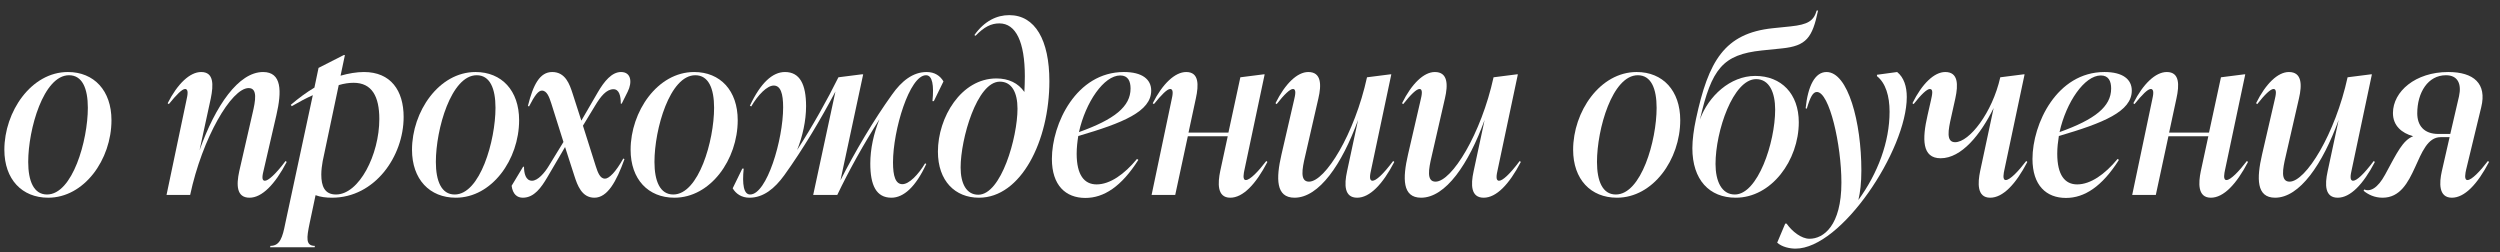
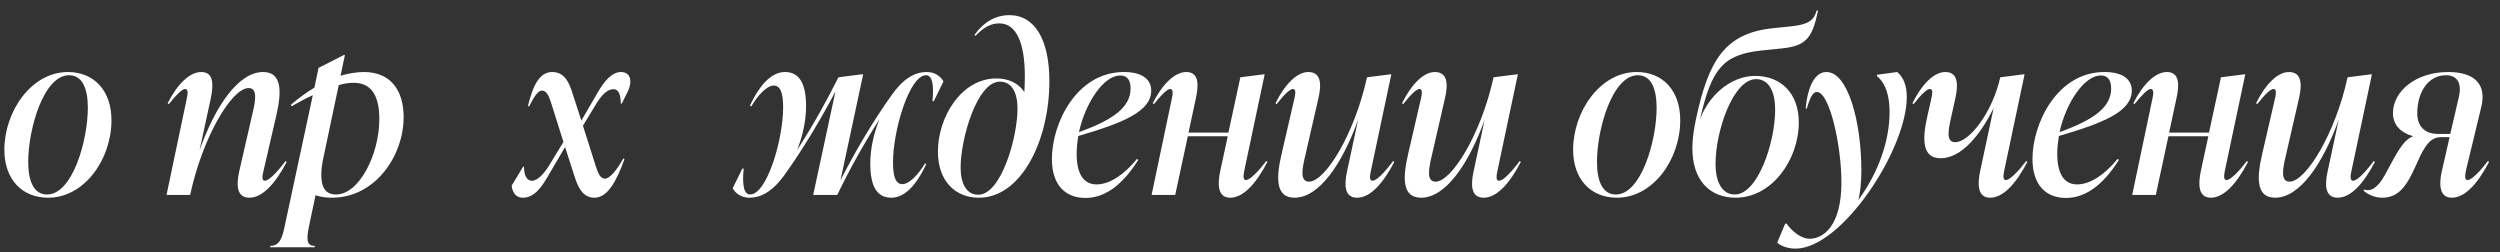
<svg xmlns="http://www.w3.org/2000/svg" width="218" height="22" viewBox="0 0 218 22" fill="none">
  <rect x="0" y="0" width="218" height="22" fill="#333333" stroke="none" />
  <path d="M216.945 14.04L217.045 14.12C216.025 16.08 214.905 17.24 213.805 17.24C212.625 17.24 212.705 15.92 212.925 14.94L213.605 11.96H212.825C210.565 11.96 210.805 17.24 207.765 17.24C207.045 17.24 206.505 16.96 206.105 16.64L206.165 16.52C206.665 16.74 207.325 16.44 207.985 15.22C209.045 13.26 209.525 12.24 210.425 11.88C209.425 11.6 208.665 10.96 208.665 9.86C208.665 7.98 210.625 6.28 213.485 6.28C215.725 6.28 216.865 7.3 216.365 9.34L215.045 14.8C214.985 15.08 214.845 15.7 215.165 15.7C215.525 15.7 216.245 14.96 216.945 14.04ZM213.665 11.68L214.425 8.4C214.665 7.32 214.325 6.56 213.285 6.56C211.725 6.56 210.785 8.06 210.785 9.88C210.785 10.94 211.365 11.68 212.625 11.68H213.665Z" fill="white" />
  <path d="M206.99 14.04L207.09 14.12C206.07 16.08 204.95 17.24 203.85 17.24C202.73 17.24 202.71 16.12 202.97 14.94L203.93 10.46C202.53 14.32 200.53 17.24 198.39 17.24C196.75 17.24 196.77 15.56 197.25 13.48L198.35 8.72C198.45 8.3 198.57 7.76 198.25 7.76C197.99 7.76 197.49 8.24 196.83 9.08L196.73 9C197.57 7.3 198.63 6.28 199.59 6.28C200.73 6.28 200.75 7.38 200.47 8.58L199.31 13.64C199.05 14.74 198.85 15.84 199.65 15.84C201.07 15.84 203.63 11.68 204.71 6.74L206.75 6.48H206.83L205.07 14.8C204.97 15.24 204.87 15.76 205.19 15.76C205.49 15.76 206.09 15.24 206.99 14.04Z" fill="white" />
  <path d="M195.927 14.04L196.027 14.12C195.007 16.08 193.887 17.24 192.787 17.24C191.607 17.24 191.707 15.92 191.907 14.94L192.567 11.88H189.087L187.987 17H185.927L187.667 8.72C187.767 8.28 187.867 7.76 187.547 7.76C187.287 7.76 186.807 8.24 186.127 9.08L186.027 9C186.887 7.3 187.967 6.28 188.947 6.28C190.067 6.28 190.047 7.4 189.787 8.58L189.147 11.56H192.627L193.667 6.74L195.707 6.48H195.787L194.027 14.8C193.967 15.08 193.827 15.7 194.147 15.7C194.507 15.7 195.227 14.96 195.927 14.04Z" fill="white" />
  <path d="M185.892 7.9C185.892 9.72 183.432 10.72 179.532 11.86C179.452 12.36 179.392 12.88 179.392 13.4C179.392 15.26 180.052 16.08 181.132 16.08C182.292 16.08 183.552 15.2 184.652 13.86L184.772 13.94C183.292 16.28 181.752 17.26 180.152 17.26C178.432 17.26 177.232 16.16 177.232 13.86C177.232 10.8 179.352 6.28 183.512 6.28C185.112 6.28 185.892 6.92 185.892 7.9ZM183.192 6.58C181.772 6.58 180.172 8.9 179.592 11.52C182.672 10.42 184.092 9.3 184.092 7.72C184.092 7.08 183.872 6.58 183.192 6.58Z" fill="white" />
  <path d="M176.685 14.04L176.785 14.12C175.765 16.08 174.645 17.24 173.545 17.24C172.365 17.24 172.465 15.92 172.665 14.94L173.845 9.42C172.705 11.74 171.045 13.8 169.225 13.8C167.585 13.8 167.605 12.12 168.085 10.04L168.385 8.72C168.485 8.26 168.605 7.76 168.285 7.76C168.025 7.76 167.525 8.24 166.865 9.08L166.765 9C167.605 7.3 168.665 6.28 169.625 6.28C170.765 6.28 170.765 7.38 170.505 8.58L170.145 10.2C169.885 11.34 169.685 12.4 170.485 12.4C171.725 12.4 173.725 9.84 174.425 6.74L176.465 6.48H176.545L174.785 14.8C174.725 15.08 174.585 15.7 174.905 15.7C175.265 15.7 175.985 14.96 176.685 14.04Z" fill="white" />
  <path d="M163.671 6.52L165.431 6.28C166.031 6.76 166.271 7.56 166.271 8.46C166.271 13.08 160.571 21.68 156.571 21.68C156.071 21.68 155.391 21.54 154.971 21.16L155.671 19.5H155.791C156.271 20.18 157.071 20.82 157.791 20.82C159.011 20.82 160.571 19.68 160.571 15.92C160.571 12.64 159.531 8.02 158.431 8.02C158.091 8.02 157.851 8.46 157.551 9.48L157.451 9.44C157.651 7.48 158.271 6.28 159.271 6.28C161.151 6.28 162.311 10.66 162.311 14.86C162.311 15.96 162.211 16.76 162.051 17.44C163.751 15.1 164.771 12.38 164.771 9.74C164.771 8.38 164.431 7.24 163.671 6.64V6.52Z" fill="white" />
  <path d="M155.394 4.22L153.634 4.4C150.214 4.76 149.254 6 148.234 10.42C148.974 8.38 150.874 6.62 153.054 6.62C155.334 6.62 156.854 8.18 156.854 10.66C156.854 13.98 154.474 17.24 151.354 17.24C149.054 17.24 147.574 15.68 147.574 12.92C147.574 12.2 147.694 11.28 147.894 10.36C148.974 5.34 150.354 2.9 154.594 2.46L156.154 2.3C157.654 2.14 158.154 1.82 158.414 0.92H158.534C158.034 3.3 157.514 4 155.394 4.22ZM153.134 6.9C151.134 6.9 149.594 11.42 149.594 14.3C149.594 15.78 150.114 16.96 151.274 16.96C153.274 16.96 154.794 12.44 154.794 9.56C154.794 8.08 154.294 6.9 153.134 6.9Z" fill="white" />
  <path d="M140.997 17.24C138.717 17.24 137.177 15.64 137.177 13.06C137.177 9.74 139.517 6.28 142.717 6.28C144.997 6.28 146.517 7.9 146.517 10.48C146.517 13.92 144.137 17.24 140.997 17.24ZM140.897 16.96C143.117 16.96 144.457 12.26 144.457 9.4C144.457 7.72 143.977 6.56 142.817 6.56C140.597 6.56 139.257 11.26 139.257 14.12C139.257 15.78 139.737 16.96 140.897 16.96Z" fill="white" />
  <path d="M132.518 14.04L132.618 14.12C131.598 16.08 130.478 17.24 129.378 17.24C128.258 17.24 128.238 16.12 128.498 14.94L129.458 10.46C128.058 14.32 126.058 17.24 123.918 17.24C122.278 17.24 122.298 15.56 122.778 13.48L123.878 8.72C123.978 8.3 124.098 7.76 123.778 7.76C123.518 7.76 123.018 8.24 122.358 9.08L122.258 9C123.098 7.3 124.158 6.28 125.118 6.28C126.258 6.28 126.278 7.38 125.998 8.58L124.838 13.64C124.578 14.74 124.378 15.84 125.178 15.84C126.598 15.84 129.158 11.68 130.238 6.74L132.278 6.48H132.358L130.598 14.8C130.498 15.24 130.398 15.76 130.718 15.76C131.018 15.76 131.618 15.24 132.518 14.04Z" fill="white" />
  <path d="M121.483 14.04L121.583 14.12C120.563 16.08 119.443 17.24 118.343 17.24C117.223 17.24 117.203 16.12 117.463 14.94L118.423 10.46C117.023 14.32 115.023 17.24 112.883 17.24C111.243 17.24 111.263 15.56 111.743 13.48L112.843 8.72C112.943 8.3 113.063 7.76 112.743 7.76C112.483 7.76 111.983 8.24 111.323 9.08L111.223 9C112.063 7.3 113.123 6.28 114.083 6.28C115.223 6.28 115.243 7.38 114.963 8.58L113.803 13.64C113.543 14.74 113.343 15.84 114.143 15.84C115.563 15.84 118.123 11.68 119.203 6.74L121.243 6.48H121.323L119.563 14.8C119.463 15.24 119.363 15.76 119.683 15.76C119.983 15.76 120.583 15.24 121.483 14.04Z" fill="white" />
  <path d="M110.419 14.04L110.519 14.12C109.499 16.08 108.379 17.24 107.279 17.24C106.099 17.24 106.199 15.92 106.399 14.94L107.059 11.88H103.579L102.479 17H100.419L102.159 8.72C102.259 8.28 102.359 7.76 102.039 7.76C101.779 7.76 101.299 8.24 100.619 9.08L100.519 9C101.379 7.3 102.459 6.28 103.439 6.28C104.559 6.28 104.539 7.4 104.279 8.58L103.639 11.56H107.119L108.159 6.74L110.199 6.48H110.279L108.519 14.8C108.459 15.08 108.319 15.7 108.639 15.7C108.999 15.7 109.719 14.96 110.419 14.04Z" fill="white" />
  <path d="M100.385 7.9C100.385 9.72 97.925 10.72 94.025 11.86C93.945 12.36 93.885 12.88 93.885 13.4C93.885 15.26 94.545 16.08 95.625 16.08C96.785 16.08 98.045 15.2 99.145 13.86L99.265 13.94C97.785 16.28 96.245 17.26 94.645 17.26C92.925 17.26 91.725 16.16 91.725 13.86C91.725 10.8 93.845 6.28 98.005 6.28C99.605 6.28 100.385 6.92 100.385 7.9ZM97.685 6.58C96.265 6.58 94.665 8.9 94.085 11.52C97.165 10.42 98.585 9.3 98.585 7.72C98.585 7.08 98.365 6.58 97.685 6.58Z" fill="white" />
  <path d="M88.006 1.32C90.266 1.32 91.506 3.5 91.506 7.08C91.506 12.3 89.026 17.24 85.366 17.24C83.286 17.24 81.786 15.78 81.786 13.22C81.786 10.24 83.806 6.84 86.886 6.84C87.946 6.84 88.786 7.24 89.326 8.02C89.346 7.58 89.366 7.12 89.366 6.66C89.366 3.66 88.586 2.04 87.146 2.04C86.426 2.04 85.826 2.34 85.066 3.12L84.966 3.06C85.846 1.82 86.926 1.32 88.006 1.32ZM85.306 16.98C87.306 16.98 88.726 11.98 88.726 9.48C88.726 8.06 88.226 7.12 87.186 7.12C85.186 7.12 83.766 12.12 83.766 14.6C83.766 16 84.266 16.98 85.306 16.98Z" fill="white" />
  <path d="M80.81 6.28C81.51 6.28 81.99 6.62 82.27 7.1L81.43 8.82H81.31C81.45 7.44 81.31 6.56 80.75 6.56C79.31 6.56 77.87 11.34 77.87 14.16C77.87 15.36 78.09 16.06 78.69 16.06C79.27 16.06 80.07 15.24 80.67 14.24L80.77 14.3C79.85 16.3 78.79 17.24 77.73 17.24C76.41 17.24 75.89 16.16 75.89 14.26C75.89 12.98 76.19 11.62 76.69 10.4C75.31 12.56 73.99 14.94 73.01 17H70.91L72.85 7.98C71.61 10.34 69.99 13.06 68.39 15.28C67.55 16.44 66.57 17.24 65.35 17.24C64.67 17.24 64.17 16.9 63.89 16.42L64.73 14.7H64.85C64.71 16.08 64.85 16.96 65.41 16.96C66.87 16.96 68.29 12.18 68.29 9.36C68.29 8.16 68.07 7.46 67.47 7.46C66.89 7.46 66.09 8.28 65.51 9.28L65.39 9.22C66.33 7.22 67.37 6.28 68.45 6.28C69.75 6.28 70.29 7.36 70.29 9.26C70.29 10.52 69.99 11.88 69.51 13.08C70.87 10.98 72.15 8.68 73.11 6.74L75.15 6.48H75.27L73.29 15.72C74.55 13.24 76.19 10.46 77.79 8.24C78.61 7.08 79.59 6.28 80.81 6.28Z" fill="white" />
-   <path d="M58.809 17.24C56.529 17.24 54.989 15.64 54.989 13.06C54.989 9.74 57.329 6.28 60.529 6.28C62.809 6.28 64.329 7.9 64.329 10.48C64.329 13.92 61.949 17.24 58.809 17.24ZM58.709 16.96C60.929 16.96 62.269 12.26 62.269 9.4C62.269 7.72 61.789 6.56 60.629 6.56C58.409 6.56 57.069 11.26 57.069 14.12C57.069 15.78 57.549 16.96 58.709 16.96Z" fill="white" />
  <path d="M53.493 7.78C52.873 7.78 52.373 8.42 51.913 9.18L50.833 10.96L51.953 14.5C52.133 15.06 52.333 15.58 52.753 15.58C53.113 15.58 53.693 15 54.353 13.82L54.453 13.88C53.753 15.82 52.973 17.24 51.833 17.24C50.733 17.24 50.353 16.16 50.093 15.36L49.273 12.82L47.713 15.48C47.213 16.32 46.593 17.24 45.593 17.24C45.093 17.24 44.713 16.94 44.613 16.2L45.613 14.54H45.693C45.693 15.1 45.833 15.76 46.393 15.76C46.893 15.76 47.493 15.08 47.873 14.44L49.133 12.38L48.073 9.02C47.893 8.46 47.693 7.9 47.253 7.9C46.953 7.9 46.633 8.3 46.133 9.28L46.033 9.24C46.493 7.38 47.073 6.28 48.153 6.28C49.313 6.28 49.673 7.36 49.933 8.16L50.693 10.52L52.133 8.04C52.693 7.08 53.353 6.28 54.153 6.28C55.033 6.28 55.153 7.16 54.733 8L54.213 9.04H54.133C54.133 8.36 53.993 7.78 53.493 7.78Z" fill="white" />
-   <path d="M39.747 17.24C37.467 17.24 35.927 15.64 35.927 13.06C35.927 9.74 38.267 6.28 41.467 6.28C43.747 6.28 45.267 7.9 45.267 10.48C45.267 13.92 42.887 17.24 39.747 17.24ZM39.647 16.96C41.867 16.96 43.207 12.26 43.207 9.4C43.207 7.72 42.727 6.56 41.567 6.56C39.347 6.56 38.007 11.26 38.007 14.12C38.007 15.78 38.487 16.96 39.647 16.96Z" fill="white" />
  <path d="M31.737 6.28C34.077 6.28 35.197 7.9 35.197 10.2C35.197 13.64 32.677 17.24 28.957 17.24C28.437 17.24 27.937 17.18 27.517 17.02L26.997 19.48C26.737 20.74 26.637 21.44 27.457 21.44L27.437 21.56H23.557L23.577 21.44C24.417 21.44 24.637 20.7 24.877 19.48L27.277 8.3C26.697 8.56 26.097 8.88 25.437 9.26L25.357 9.14C26.037 8.56 26.717 8.06 27.417 7.64L27.777 5.92L29.977 4.8H30.077L29.697 6.6C30.397 6.4 31.097 6.28 31.737 6.28ZM29.297 16.96C31.317 16.96 33.077 13.48 33.077 10.38C33.077 8.42 32.437 7.22 30.837 7.22C30.437 7.22 30.017 7.28 29.537 7.42L28.137 14.06C28.077 14.42 28.017 14.8 28.017 15.22C28.017 16.22 28.297 16.96 29.297 16.96Z" fill="white" />
  <path d="M24.901 14.04L25.001 14.12C23.981 16.08 22.841 17.24 21.761 17.24C20.621 17.24 20.601 16.14 20.861 14.94L22.021 9.88C22.281 8.78 22.481 7.68 21.681 7.68C20.181 7.68 17.641 12.04 16.581 17H14.521L16.261 8.72C16.361 8.28 16.461 7.76 16.141 7.76C15.881 7.76 15.401 8.24 14.721 9.08L14.621 9C15.481 7.3 16.561 6.28 17.541 6.28C18.661 6.28 18.621 7.4 18.381 8.58L17.401 13.1C18.781 9.22 20.801 6.28 22.941 6.28C24.581 6.28 24.581 7.96 24.101 10.04L23.001 14.8C22.901 15.22 22.761 15.76 23.101 15.76C23.381 15.76 24.001 15.24 24.901 14.04Z" fill="white" />
  <path d="M4.2 17.24C1.92 17.24 0.38 15.64 0.38 13.06C0.38 9.74 2.72 6.28 5.92 6.28C8.2 6.28 9.72 7.9 9.72 10.48C9.72 13.92 7.34 17.24 4.2 17.24ZM4.1 16.96C6.32 16.96 7.66 12.26 7.66 9.4C7.66 7.72 7.18 6.56 6.02 6.56C3.8 6.56 2.46 11.26 2.46 14.12C2.46 15.78 2.94 16.96 4.1 16.96Z" fill="white" />
</svg>